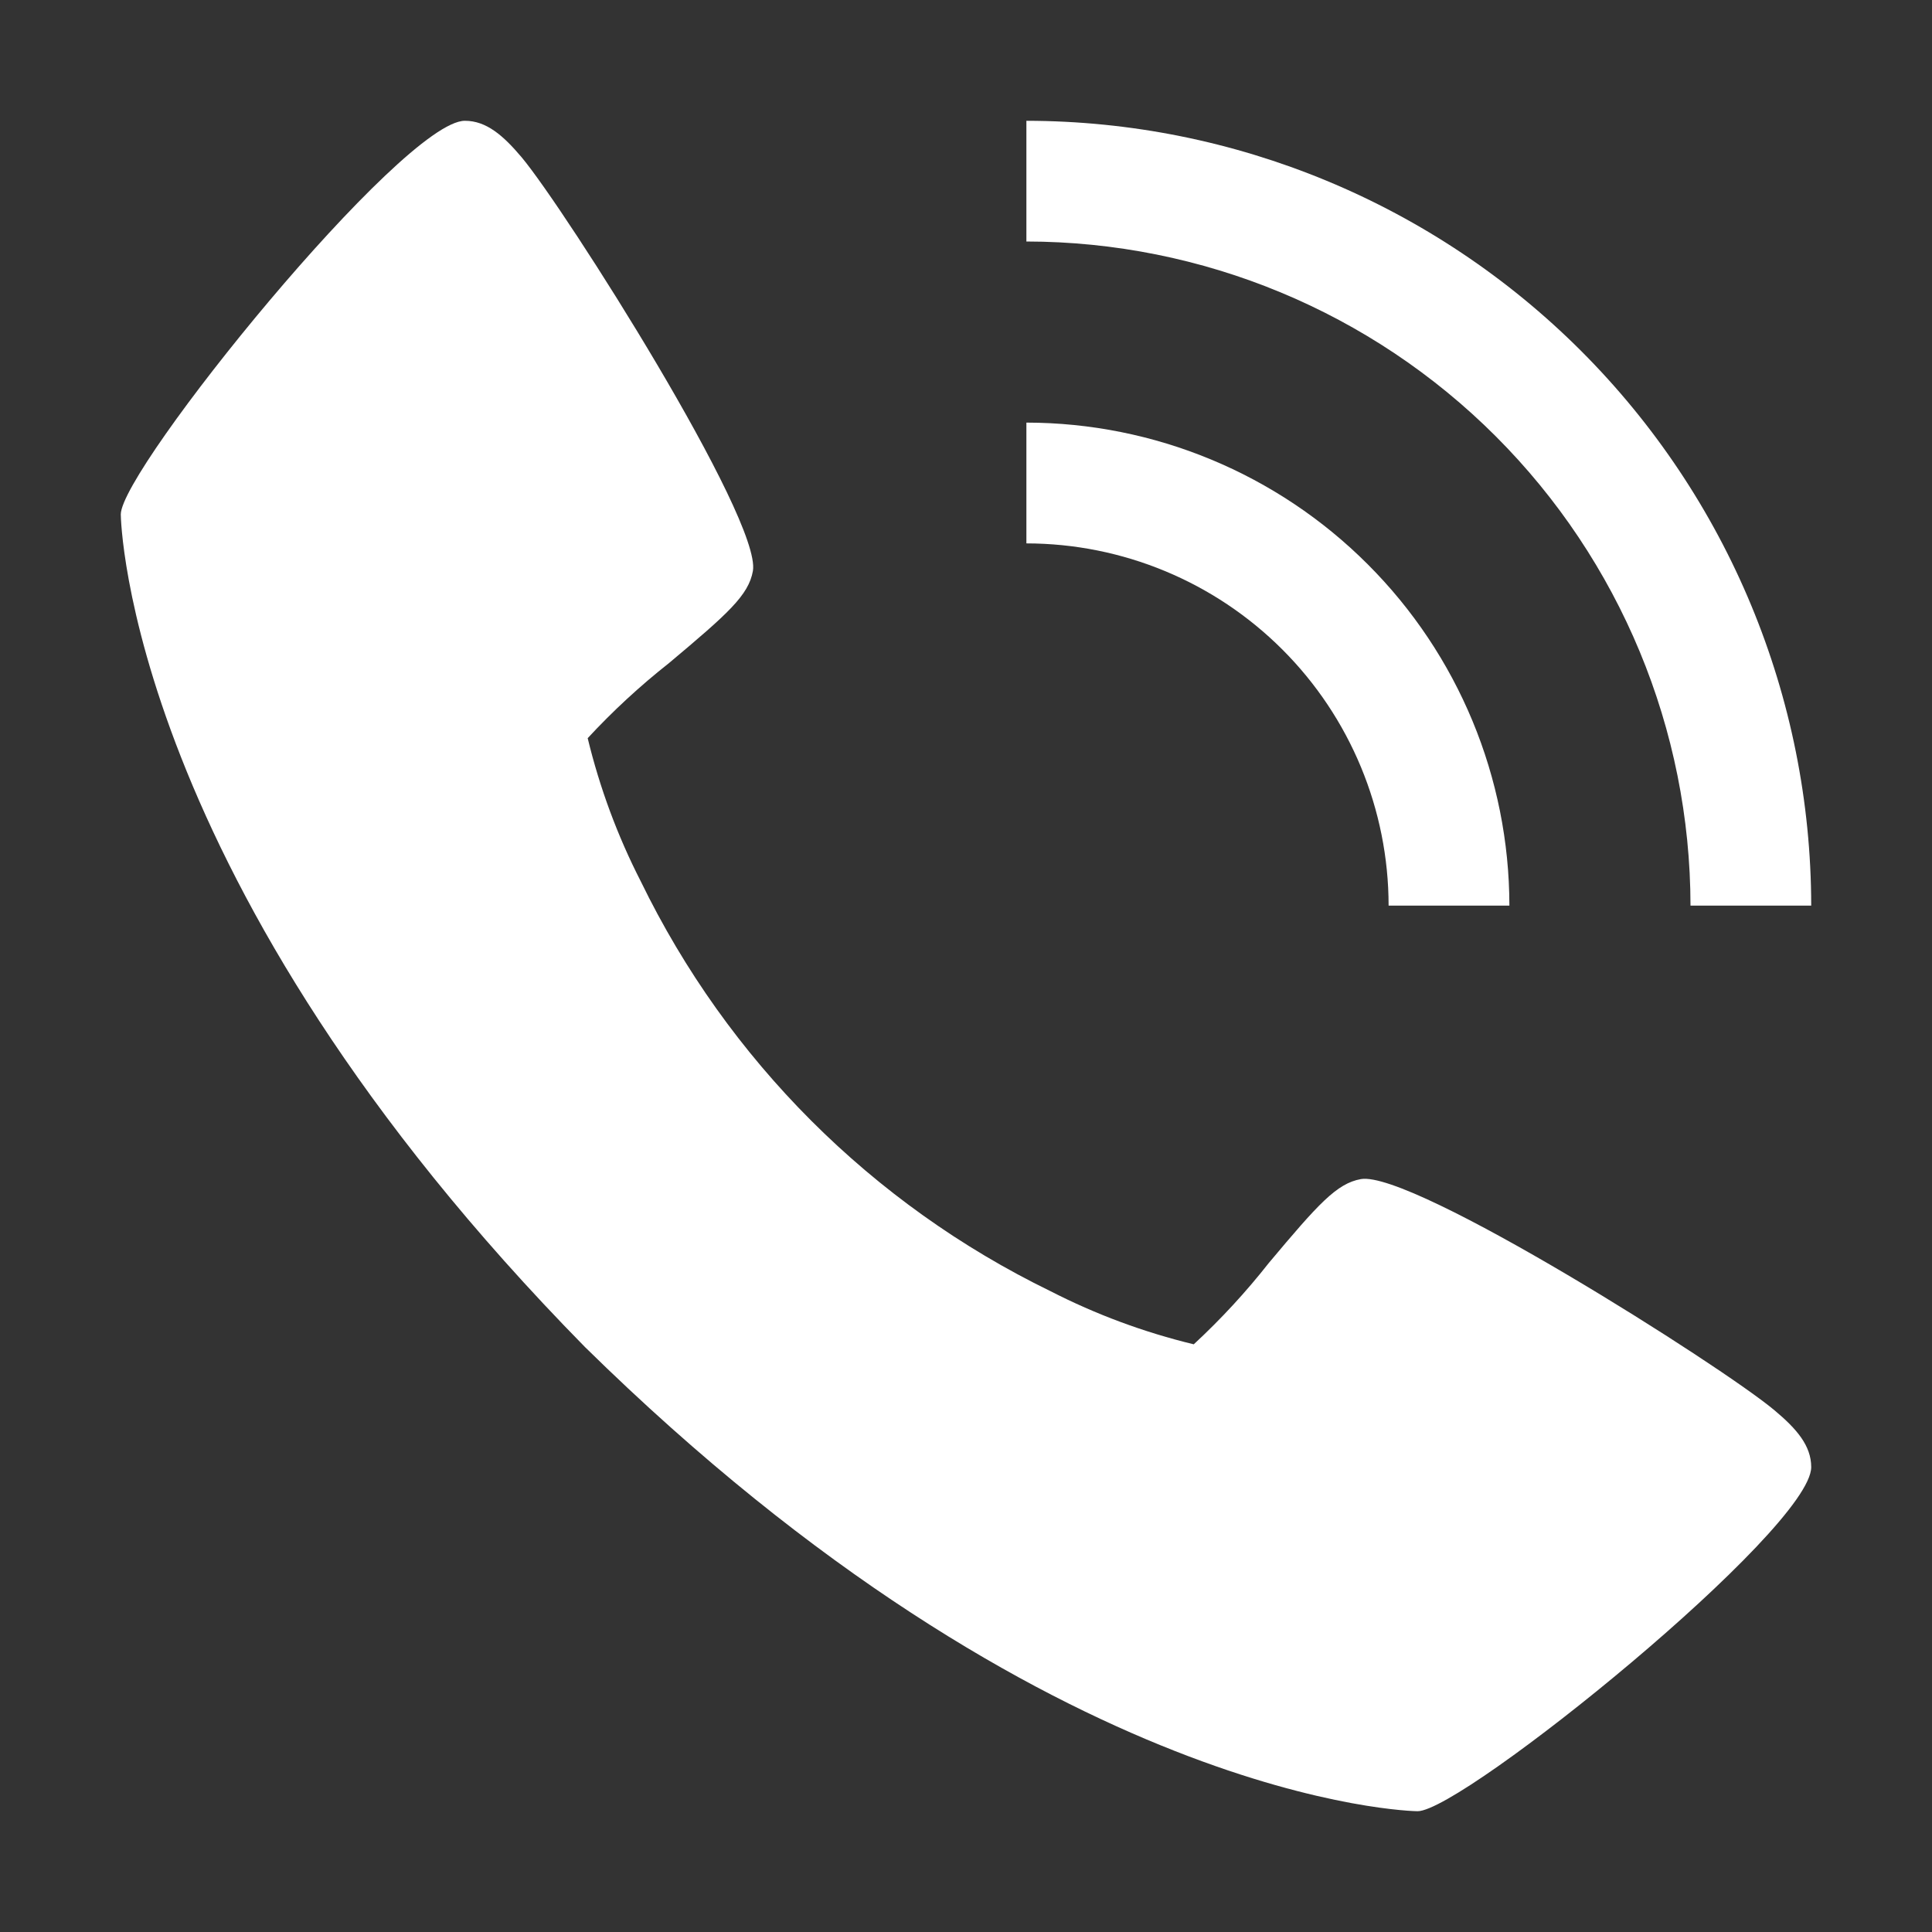
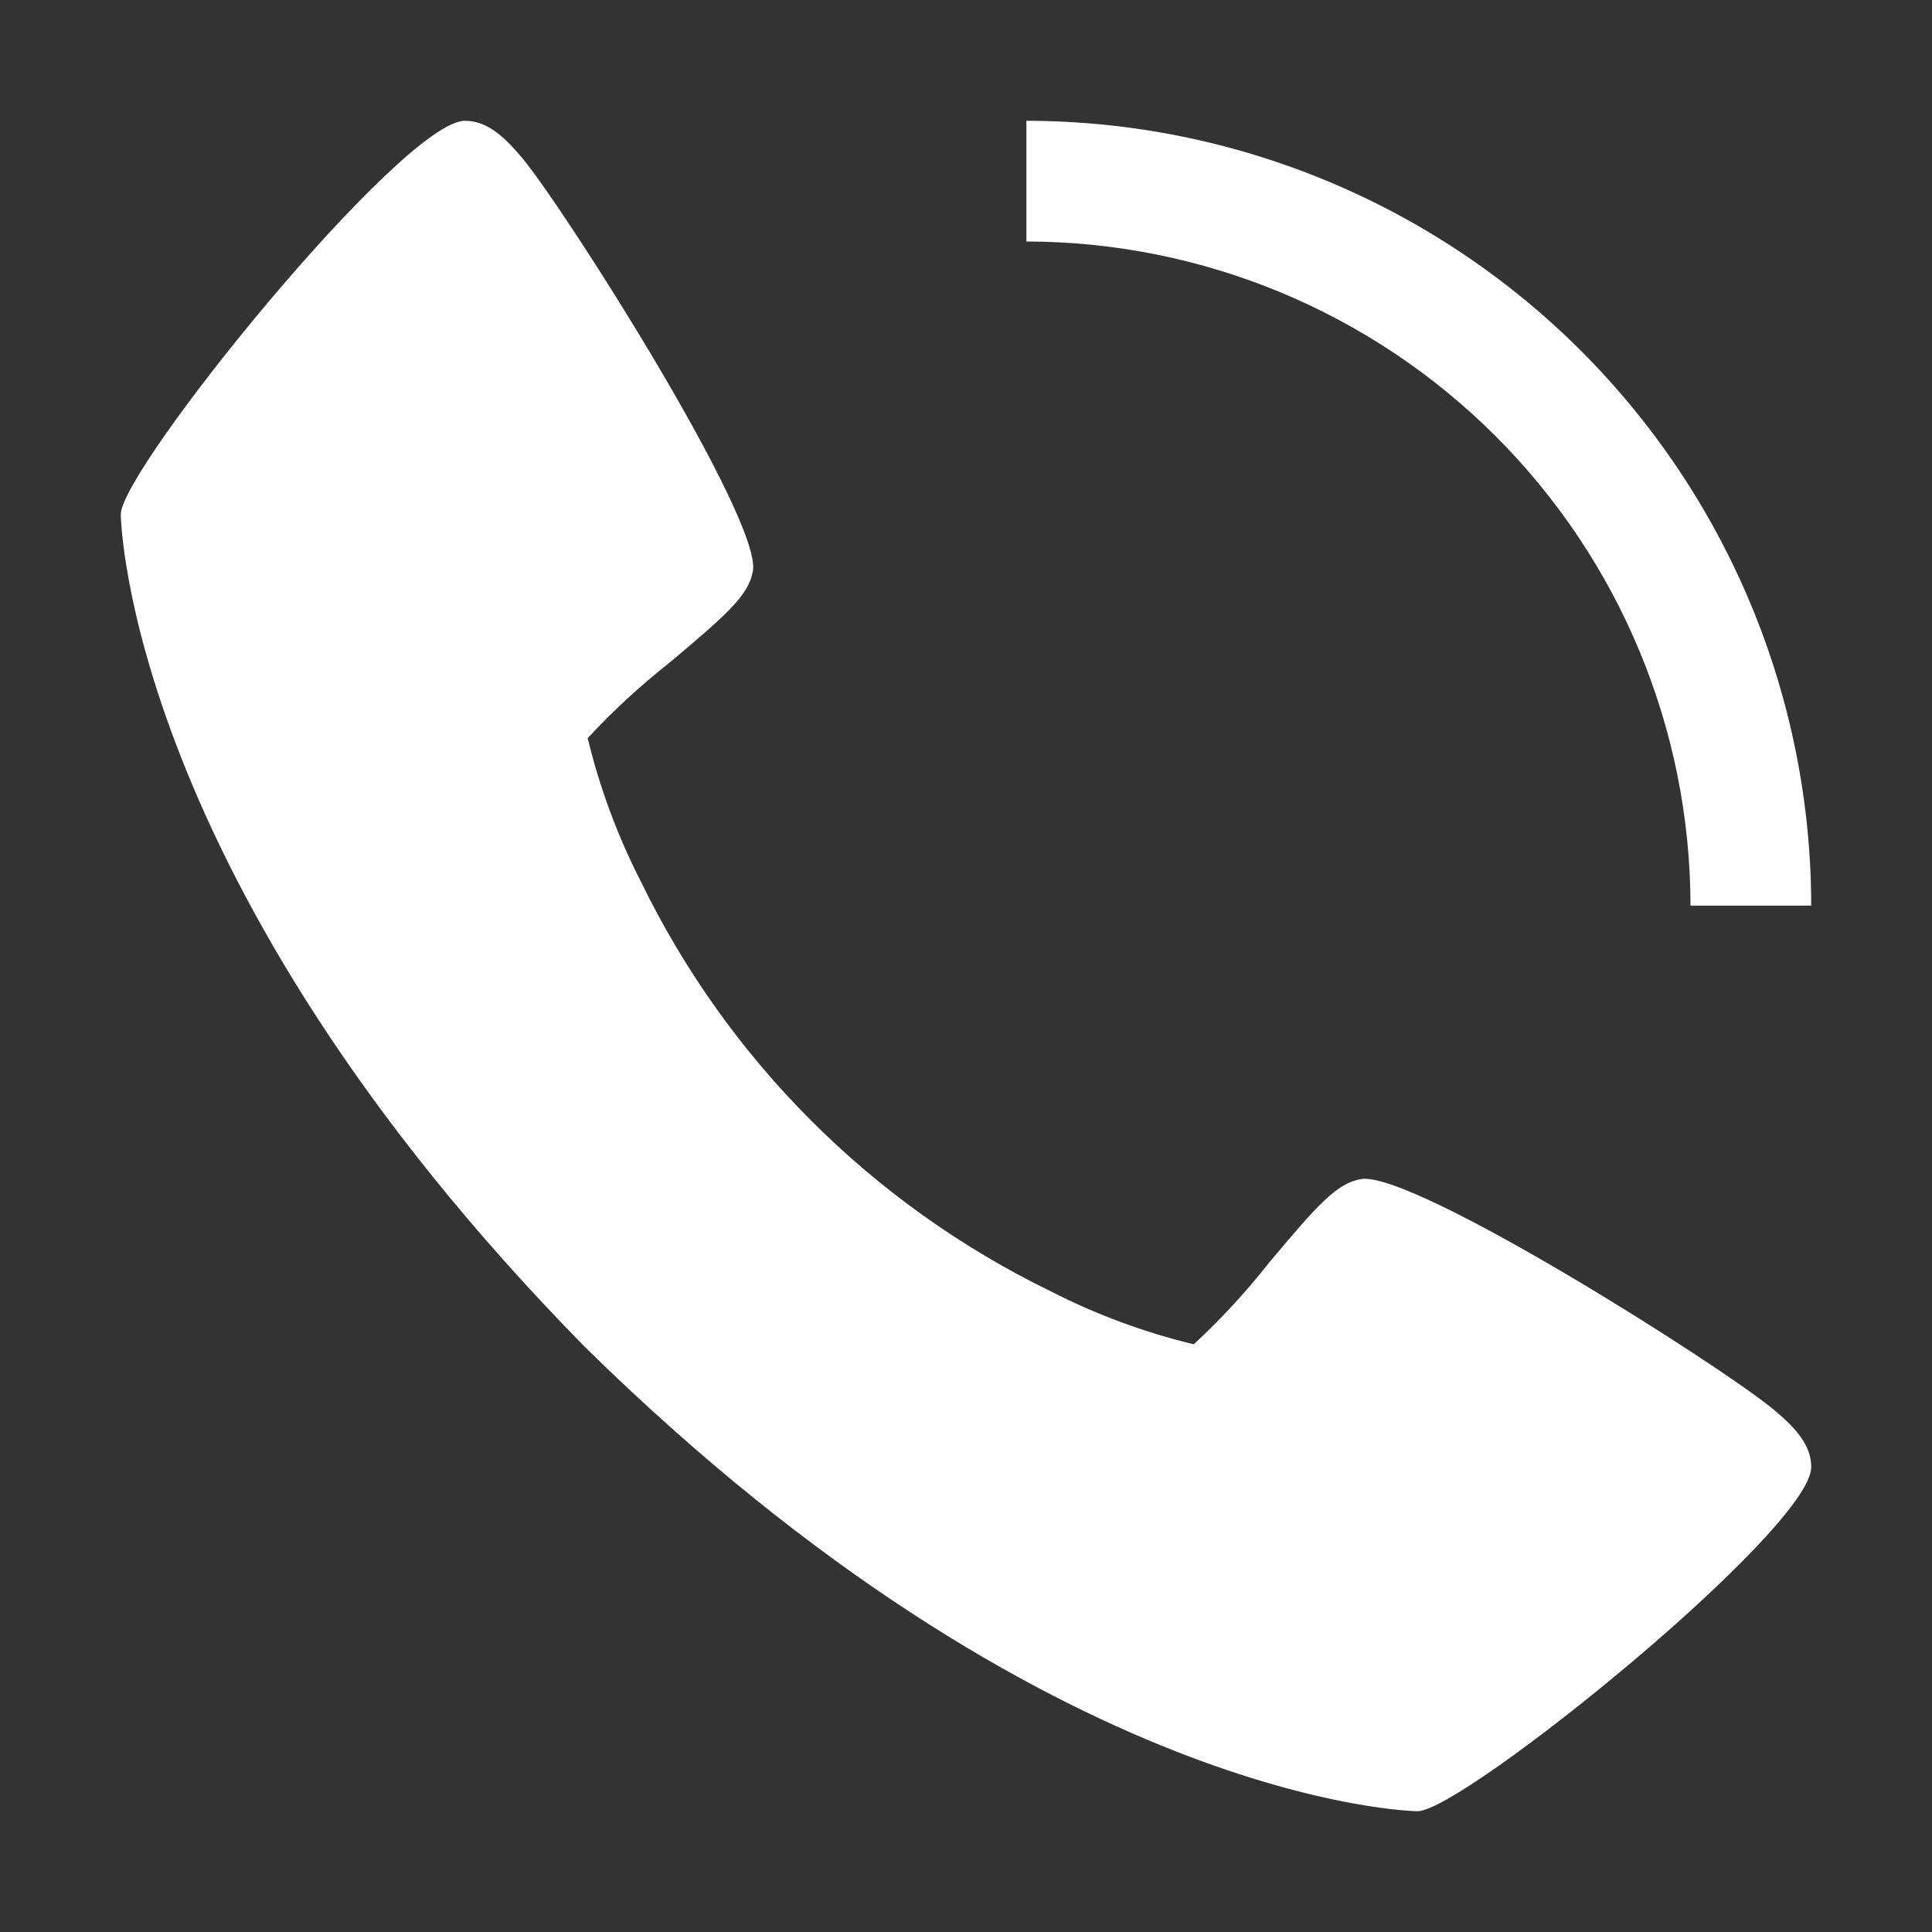
<svg xmlns="http://www.w3.org/2000/svg" width="27" height="27" viewBox="0 0 27 27" fill="none">
  <rect x="0" y="0" width="27" height="27" fill="#333333" stroke="none" />
  <path d="M24.8 19.71C24.063 19.091 19.738 16.353 19.019 16.478C18.681 16.538 18.423 16.826 17.732 17.65C17.413 18.056 17.062 18.436 16.683 18.787C15.988 18.619 15.316 18.37 14.68 18.044C12.185 16.83 10.169 14.814 8.956 12.319C8.63 11.683 8.381 11.01 8.213 10.316C8.564 9.937 8.944 9.586 9.35 9.266C10.173 8.575 10.462 8.319 10.522 7.979C10.647 7.259 7.906 2.935 7.29 2.198C7.032 1.893 6.797 1.688 6.497 1.688C5.626 1.688 1.688 6.558 1.688 7.189C1.688 7.24 1.772 12.31 8.175 18.825C14.69 25.228 19.76 25.312 19.811 25.312C20.442 25.312 25.312 21.374 25.312 20.503C25.312 20.203 25.108 19.968 24.8 19.71Z" fill="white" />
-   <path d="M19.406 12.656H21.094C21.092 10.867 20.38 9.151 19.114 7.886C17.849 6.62 16.133 5.908 14.344 5.906V7.594C15.686 7.595 16.973 8.129 17.922 9.078C18.871 10.027 19.405 11.314 19.406 12.656Z" fill="white" />
  <path d="M23.625 12.656H25.312C25.309 9.748 24.152 6.96 22.096 4.904C20.04 2.848 17.252 1.691 14.344 1.688V3.375C16.804 3.378 19.163 4.357 20.903 6.097C22.643 7.837 23.622 10.196 23.625 12.656Z" fill="white" />
</svg>